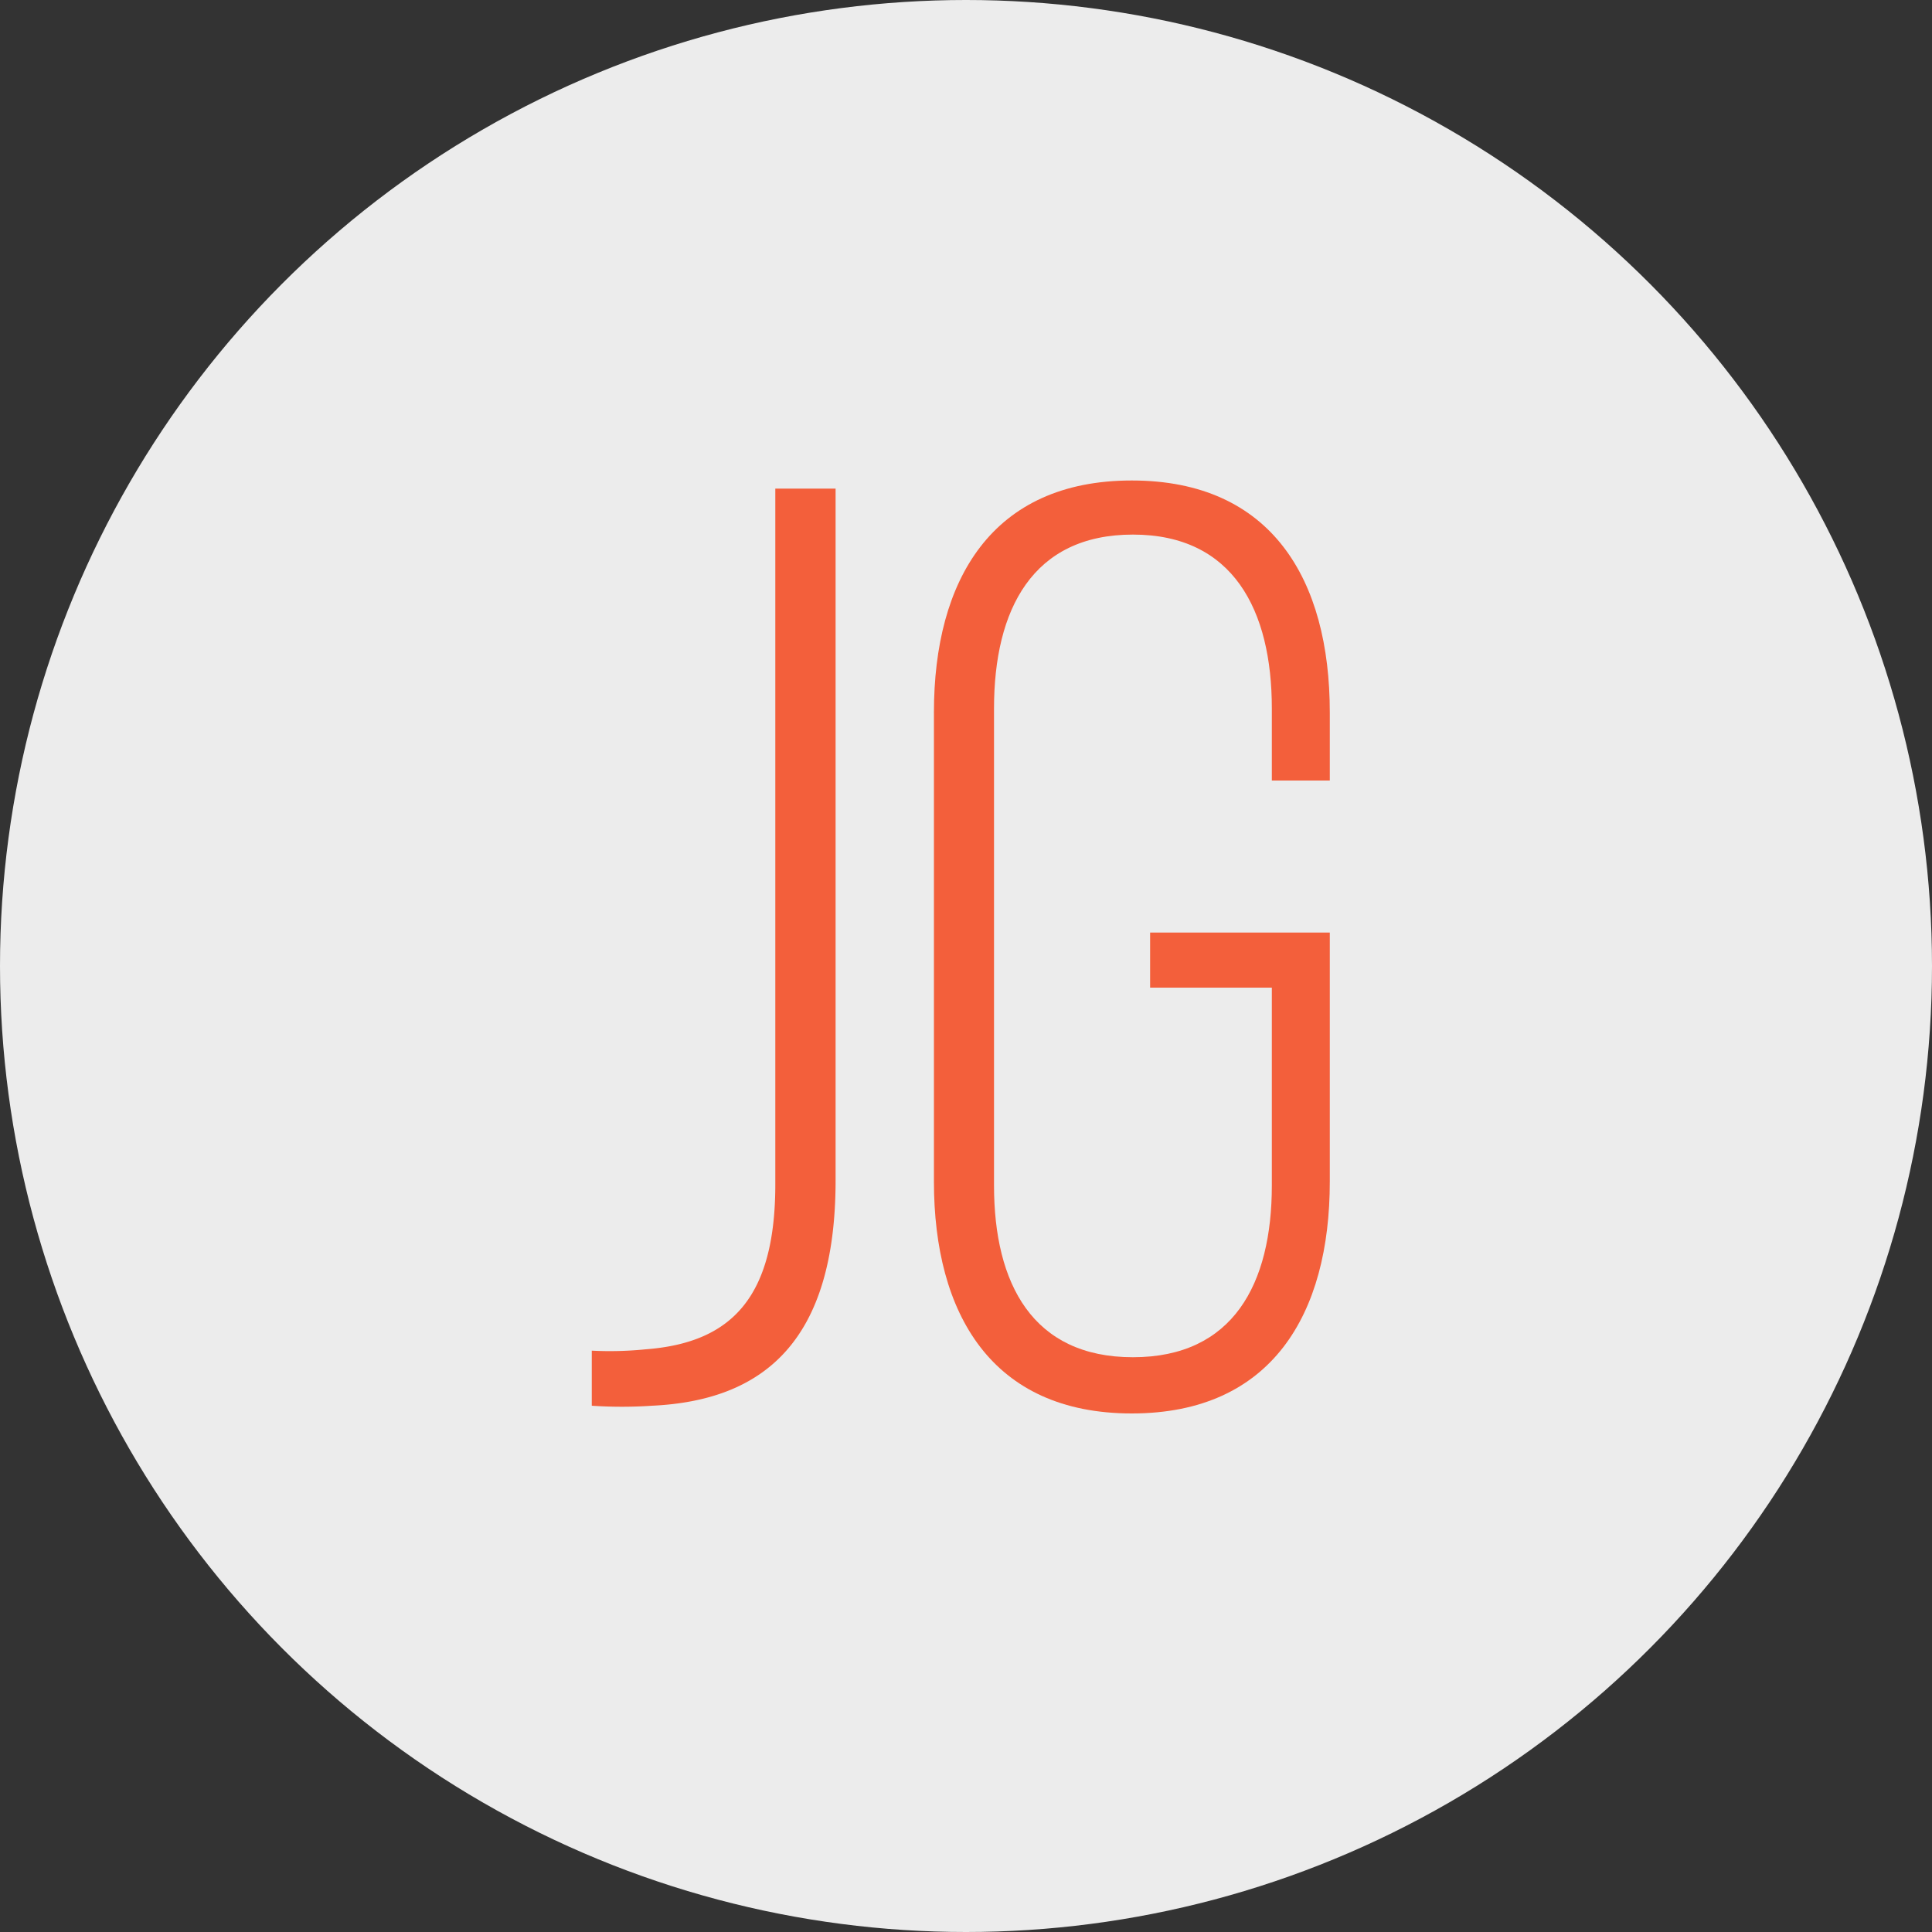
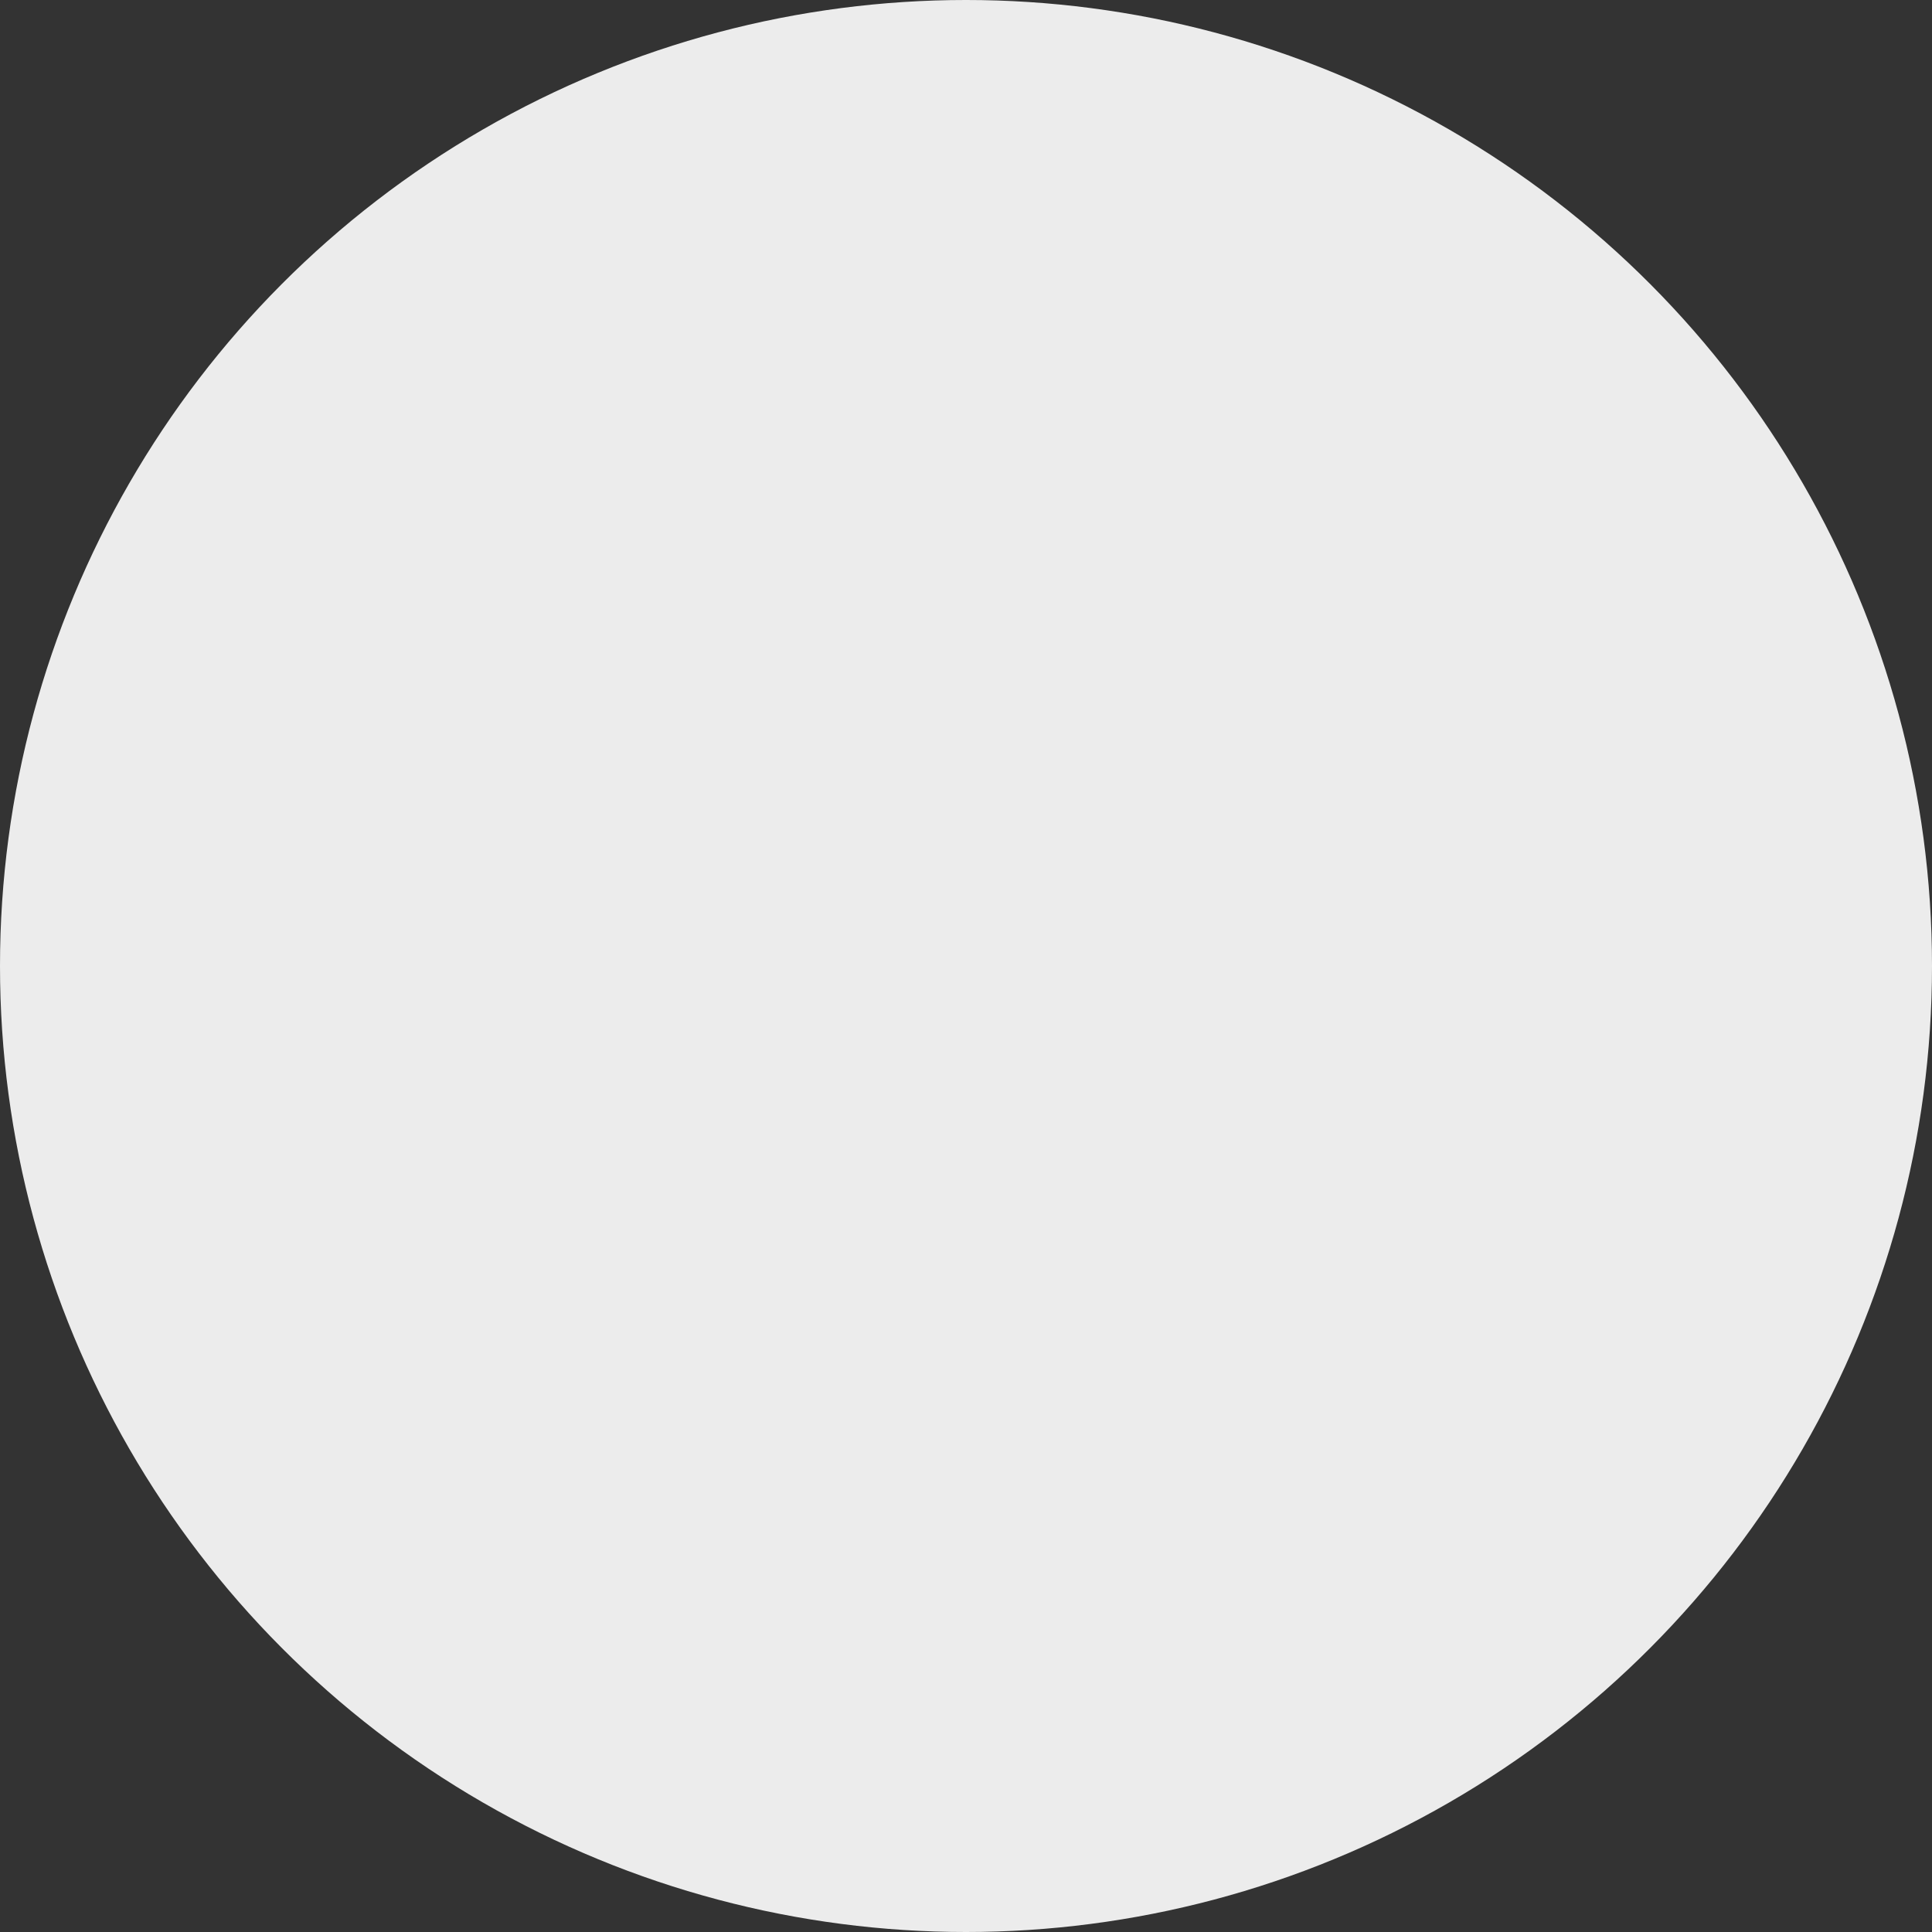
<svg xmlns="http://www.w3.org/2000/svg" id="Capa_1" data-name="Capa 1" viewBox="0 0 100 100">
  <rect x="0" y="0" width="100" height="100" fill="#333333" stroke="none" />
  <defs>
    <style>.cls-1{fill:#ececec;}.cls-2{fill:#f35f3b;}</style>
  </defs>
  <title>Mesa de trabajo 1 copia 3</title>
  <circle class="cls-1" cx="50" cy="50" r="50" />
-   <path class="cls-2" d="M30.63,69.91a18.38,18.38,0,0,0,2.79-.07c4.47-.34,6.71-2.71,6.71-8.55v-36h3.12V61.09c0,8.34-3.73,11.4-9.5,11.67a23.19,23.19,0,0,1-3.12,0Z" />
-   <path class="cls-2" d="M68.83,36.87V40.4h-3V36.67c0-5.09-2-9-7.19-9s-7.19,3.87-7.19,9V61.36c0,5.09,2,8.89,7.19,8.89s7.19-3.8,7.19-8.89V51.12H59.53V48.27h9.3V61.16c0,6.85-3,12-10.25,12S48.34,68,48.34,61.16V36.87c0-6.85,3-12,10.24-12S68.83,30,68.83,36.87Z" />
</svg>